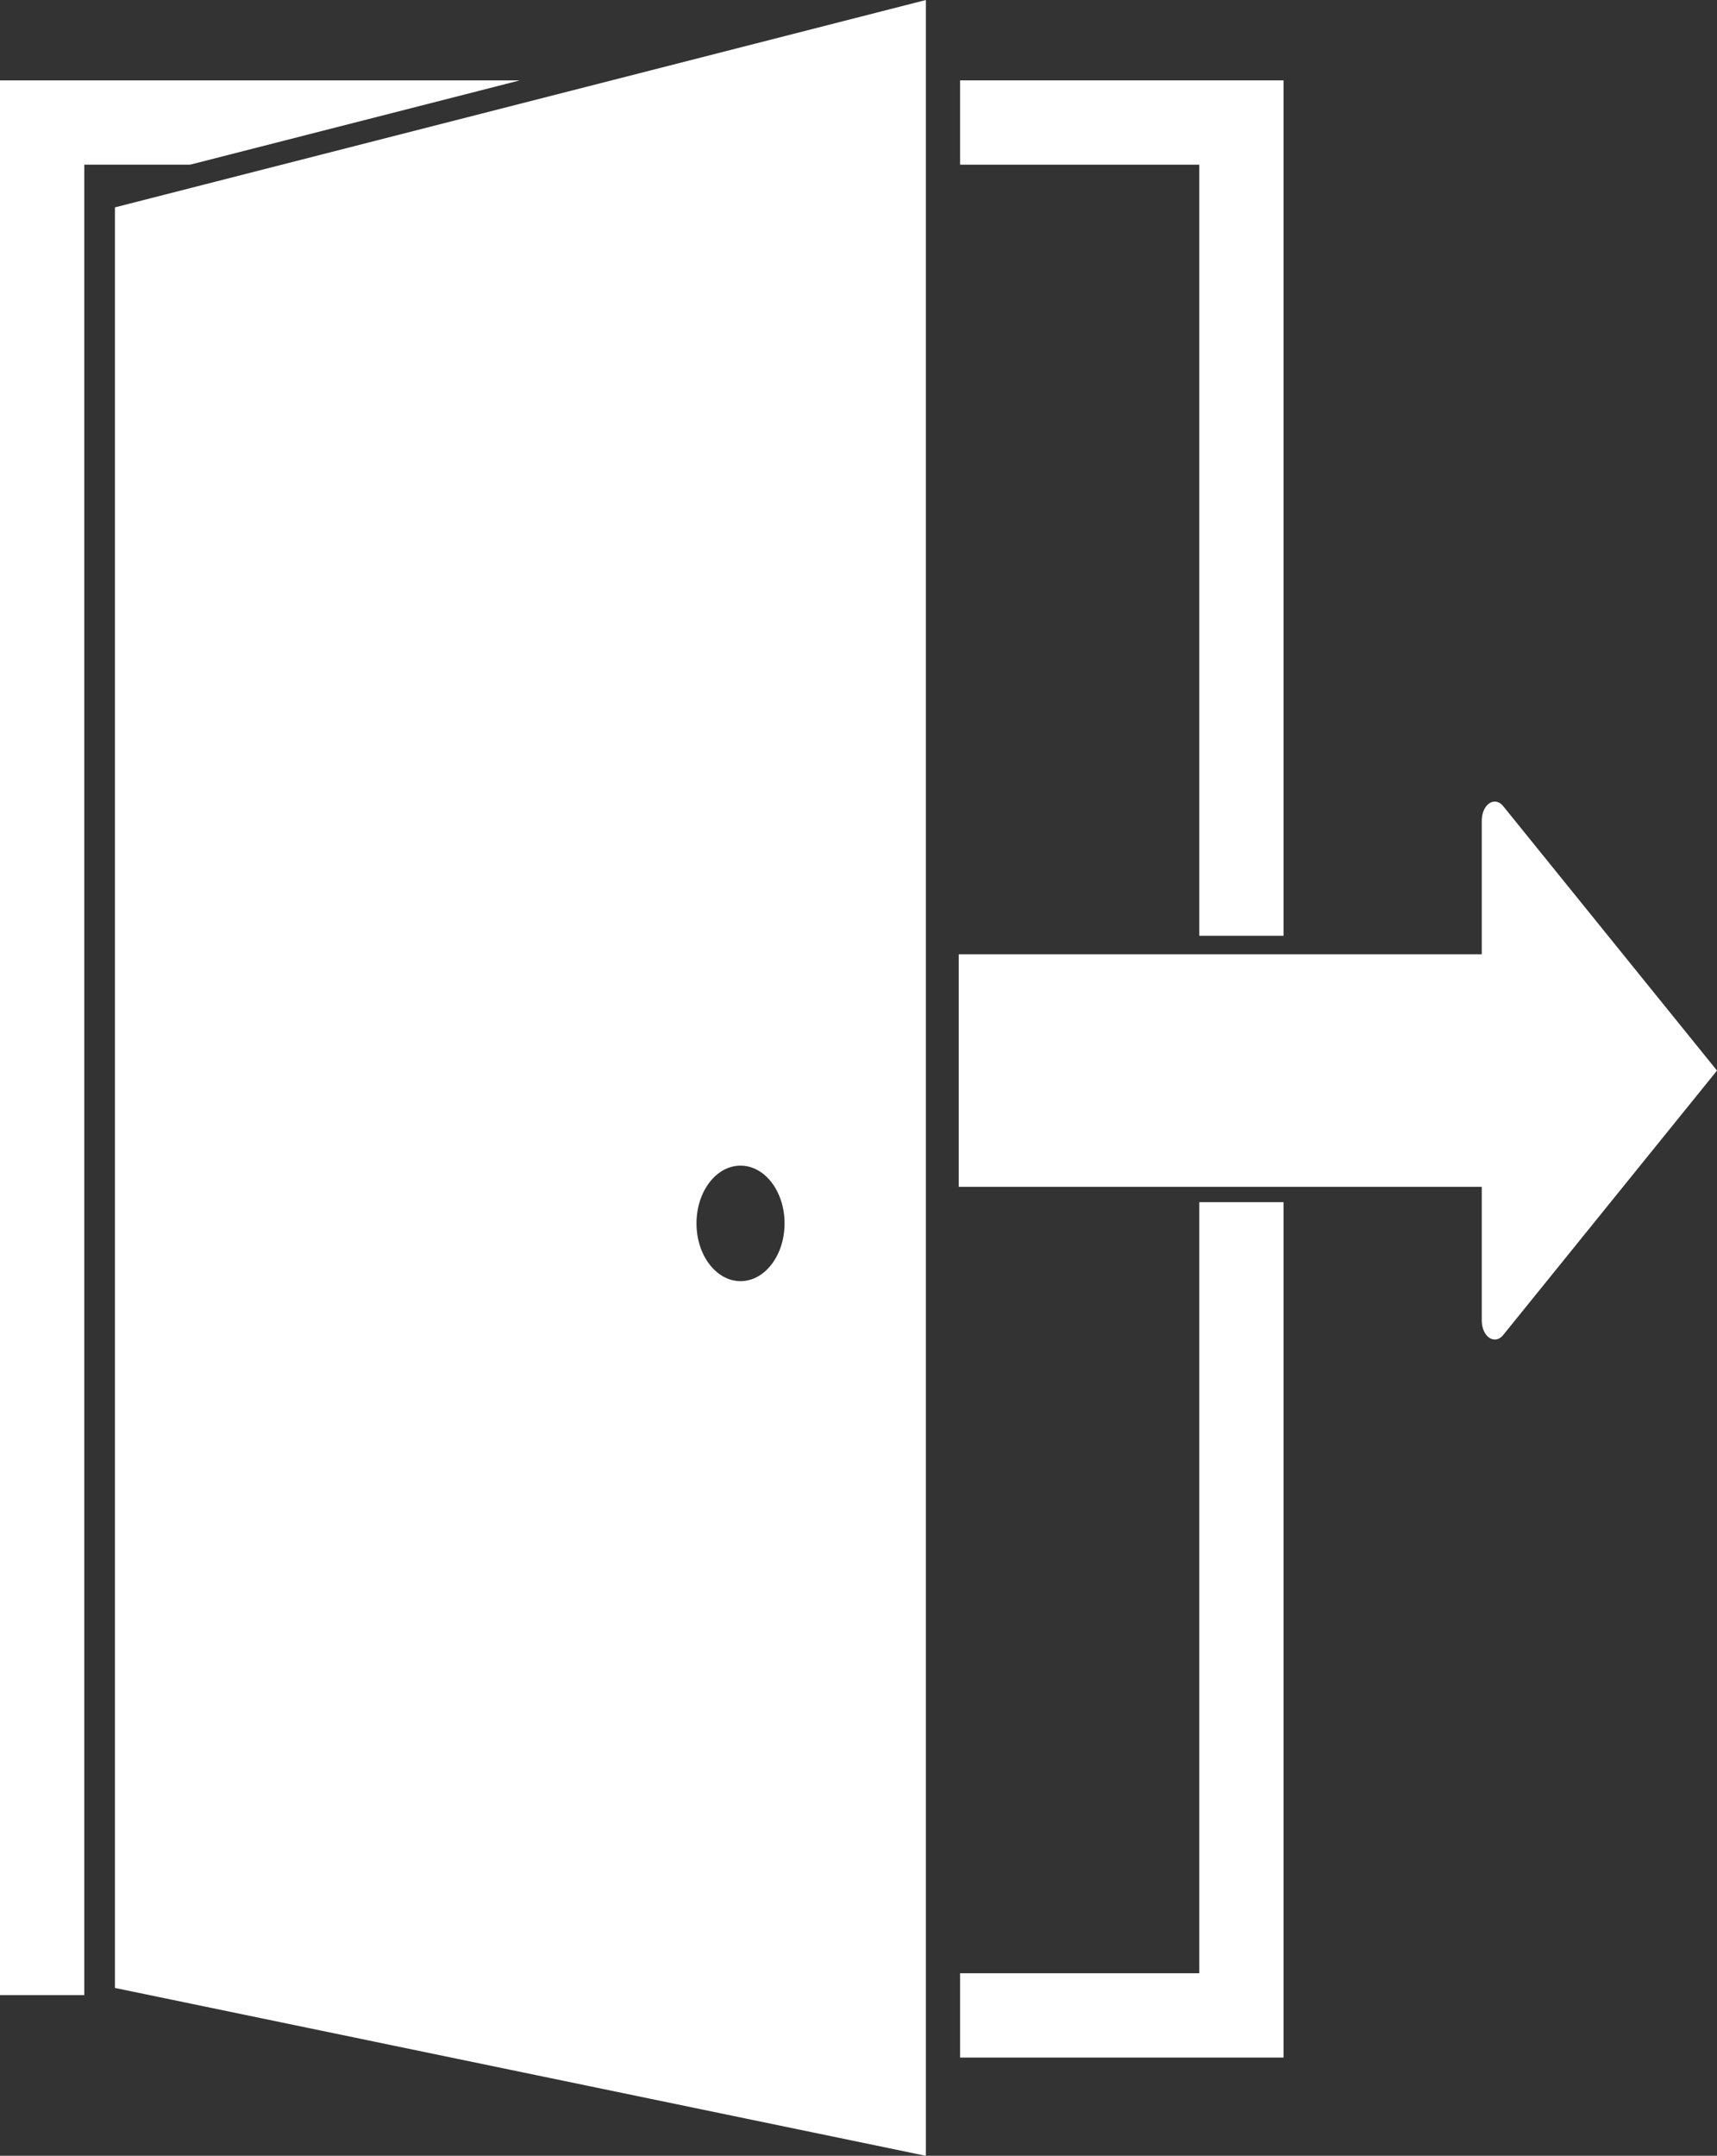
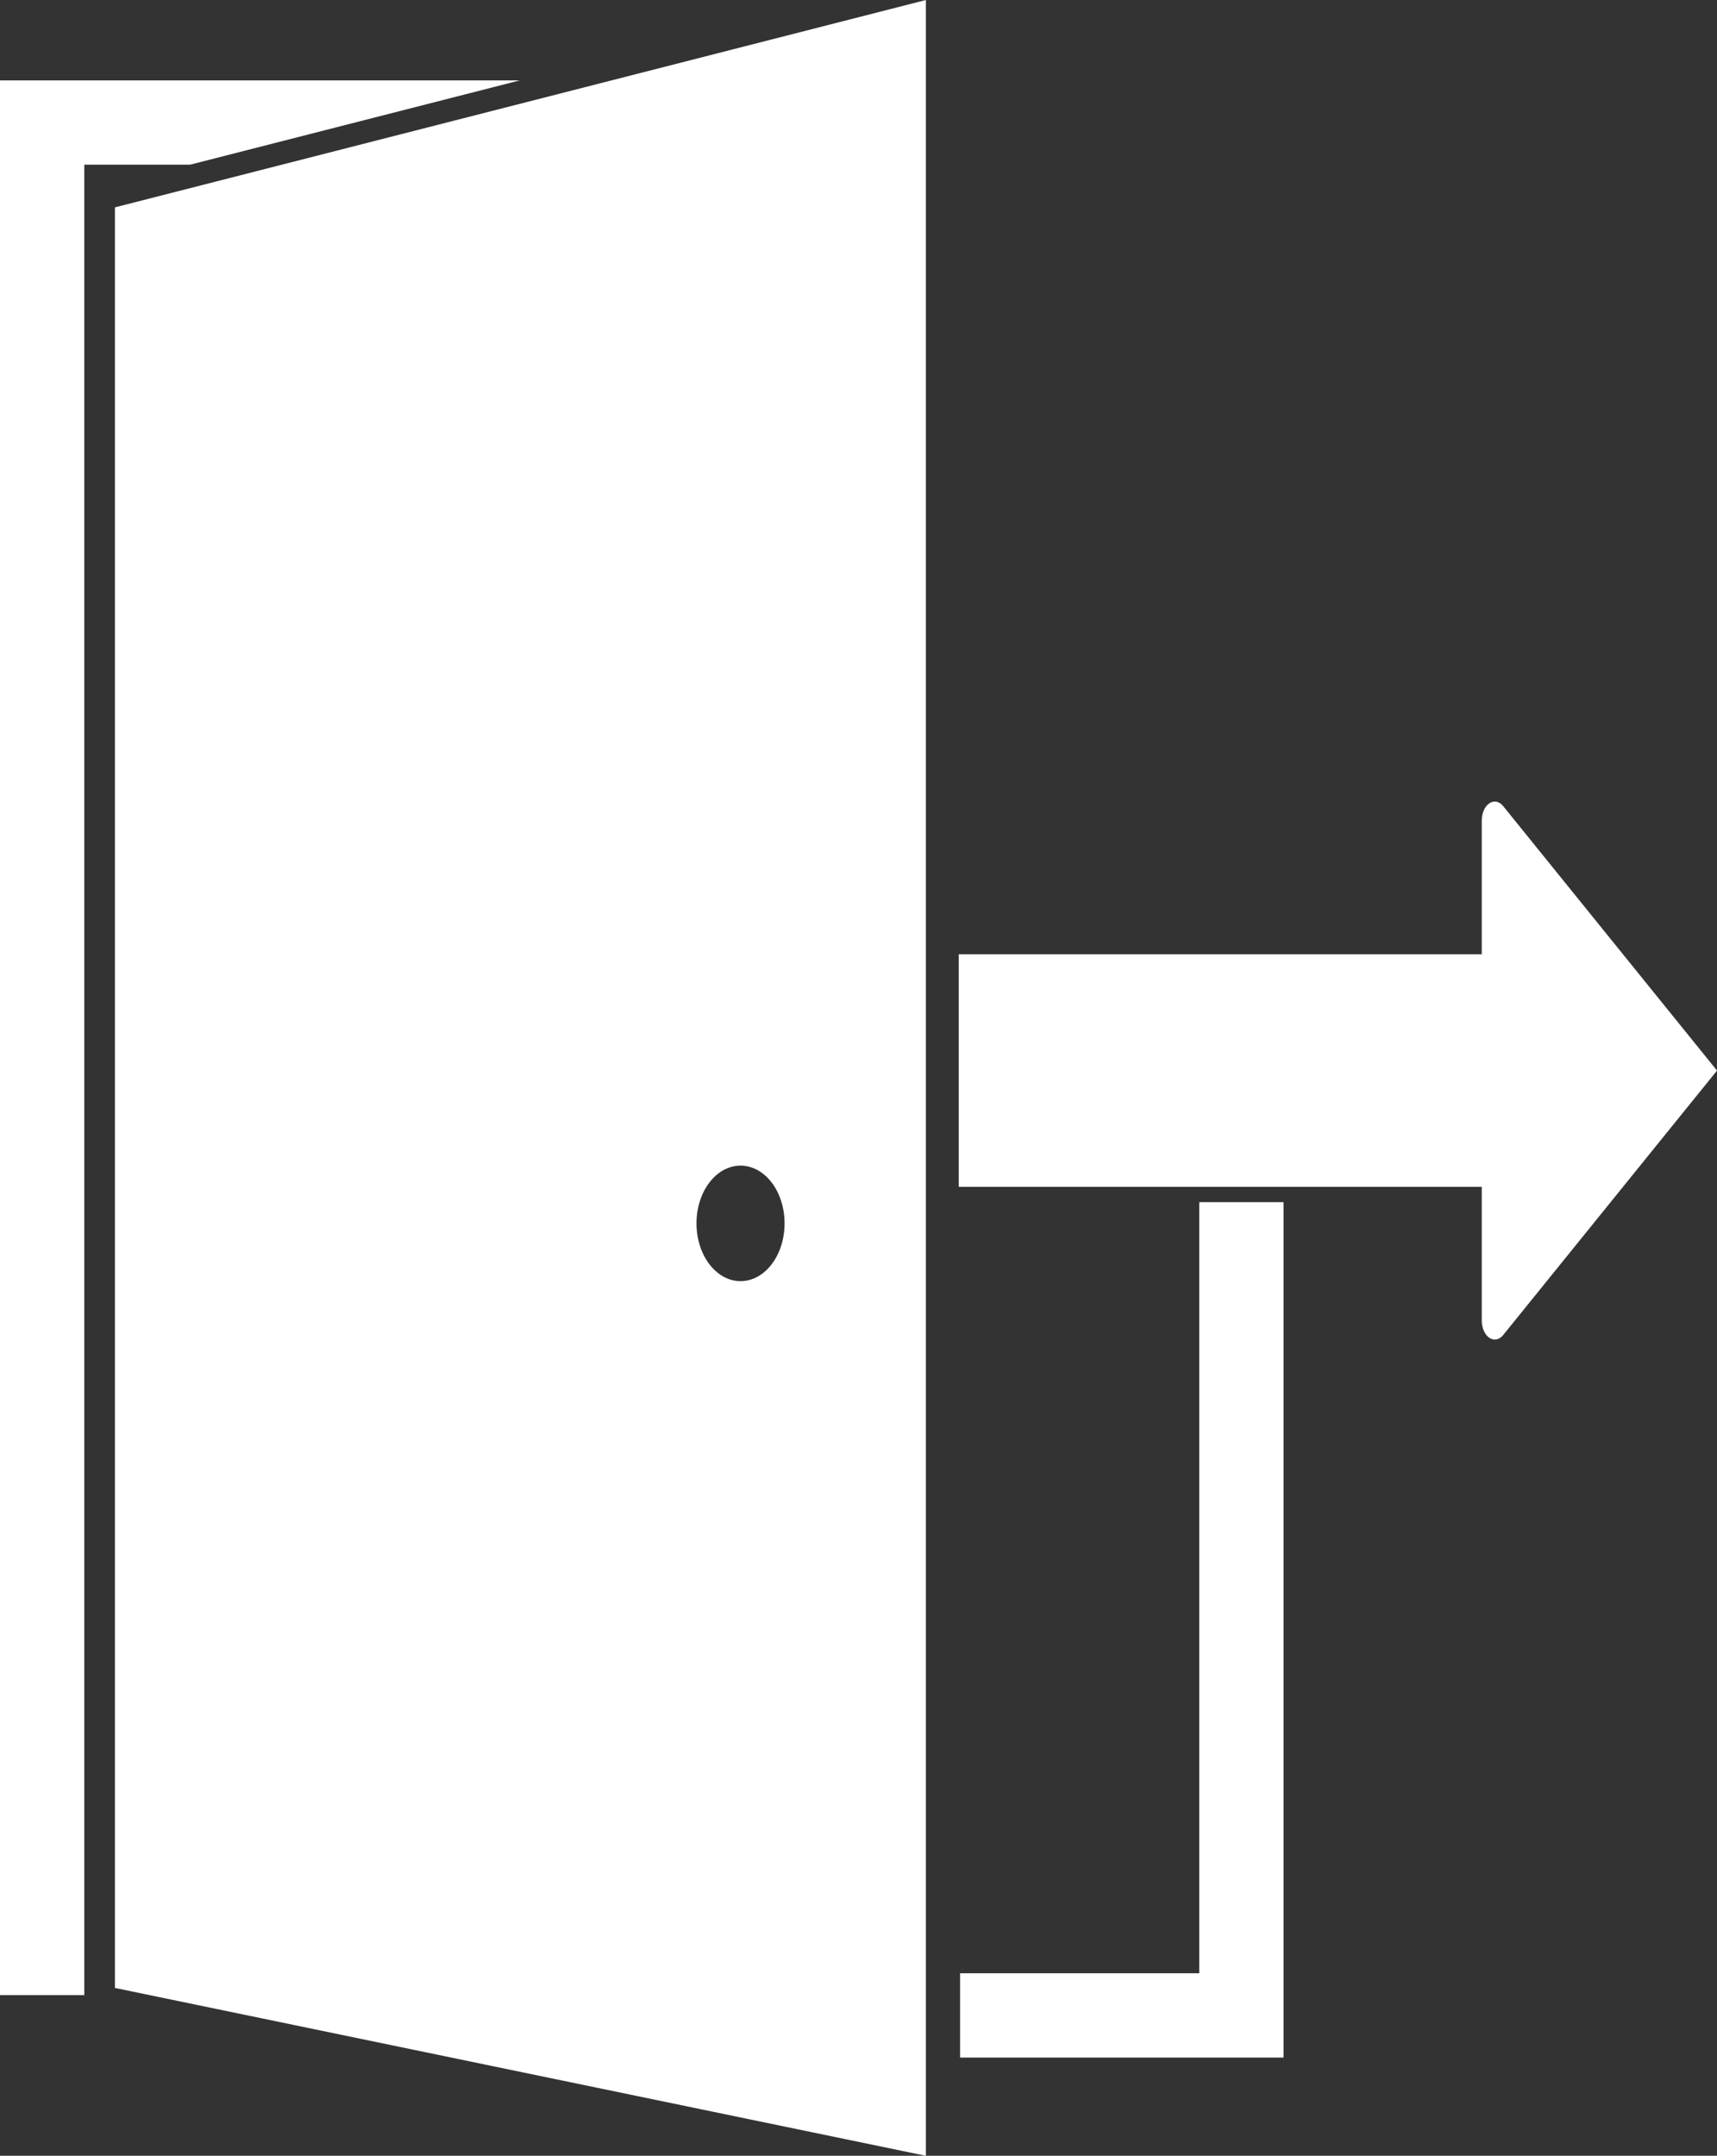
<svg xmlns="http://www.w3.org/2000/svg" id="_レイヤー_2" data-name="レイヤー 2" viewBox="0 0 267.87 336.3">
  <rect x="0" y="0" width="267.87" height="336.3" fill="#333333" stroke="none" />
  <defs>
    <style>
      .cls-1 {
        fill: #fff;
      }
    </style>
  </defs>
  <g id="_レイヤー_1-2" data-name="レイヤー 1">
    <path class="cls-1" d="m231.17,128.01v20.86h-81.6s0,36.28,0,36.28h81.6v20.86c0,1.15.46,2.2,1.18,2.69.71.48,1.56.32,2.16-.43l33.36-41.26-33.36-41.26c-.6-.75-1.44-.91-2.16-.43-.72.48-1.18,1.53-1.18,2.69h0Z" />
    <g>
-       <polygon class="cls-1" points="187.1 12.54 149.78 12.54 149.78 25.69 187.1 25.69 187.1 145.98 200.25 145.98 200.25 25.69 200.25 12.54 187.1 12.54" />
      <polygon class="cls-1" points="187.1 320.98 149.78 320.98 149.78 307.83 187.1 307.83 187.1 187.54 200.25 187.54 200.25 307.83 200.25 320.98 187.1 320.98" />
      <polygon class="cls-1" points="81.1 12.54 13.15 12.54 0 12.54 0 25.69 0 311.24 13.15 311.24 13.15 25.69 29.66 25.69 81.1 12.54" />
      <path class="cls-1" d="m17.93,32.35v277.77l126.52,26.19V0L17.93,32.35Zm97.6,167.51c-3.79,0-6.87-4.03-6.87-9.01s3.07-9.01,6.87-9.01,6.87,4.03,6.87,9.01-3.07,9.01-6.87,9.01Z" />
    </g>
  </g>
</svg>